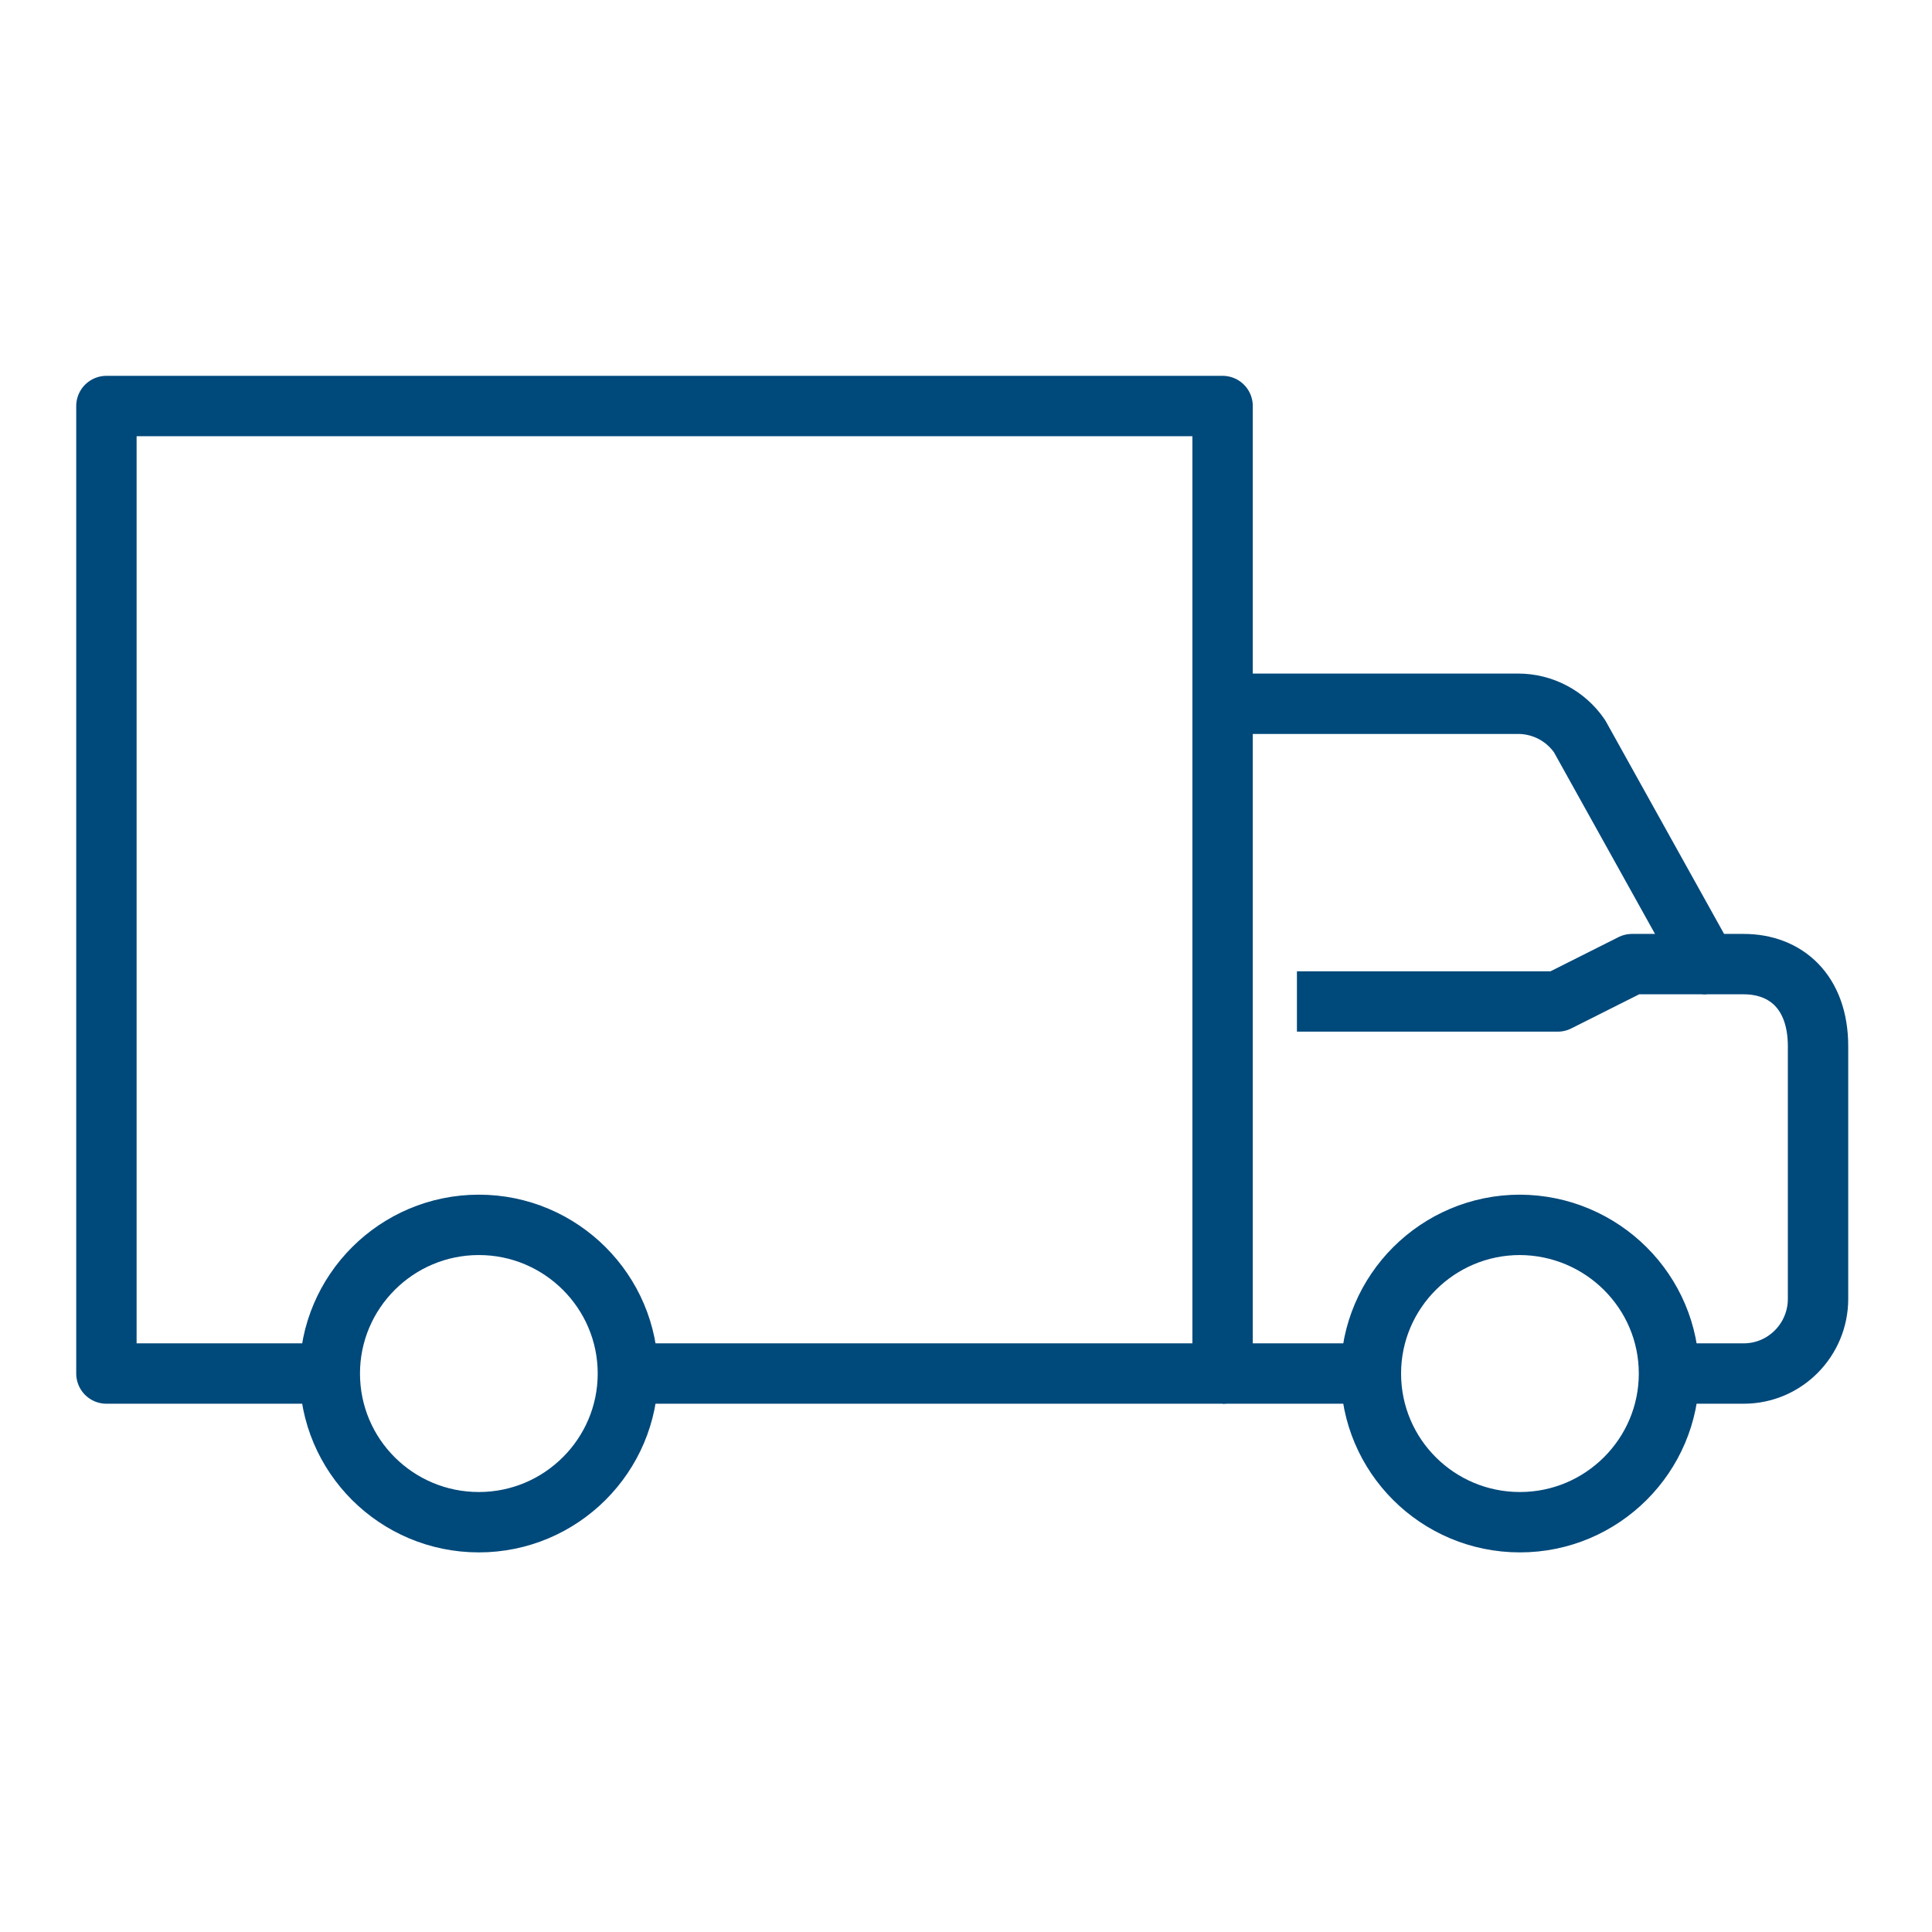
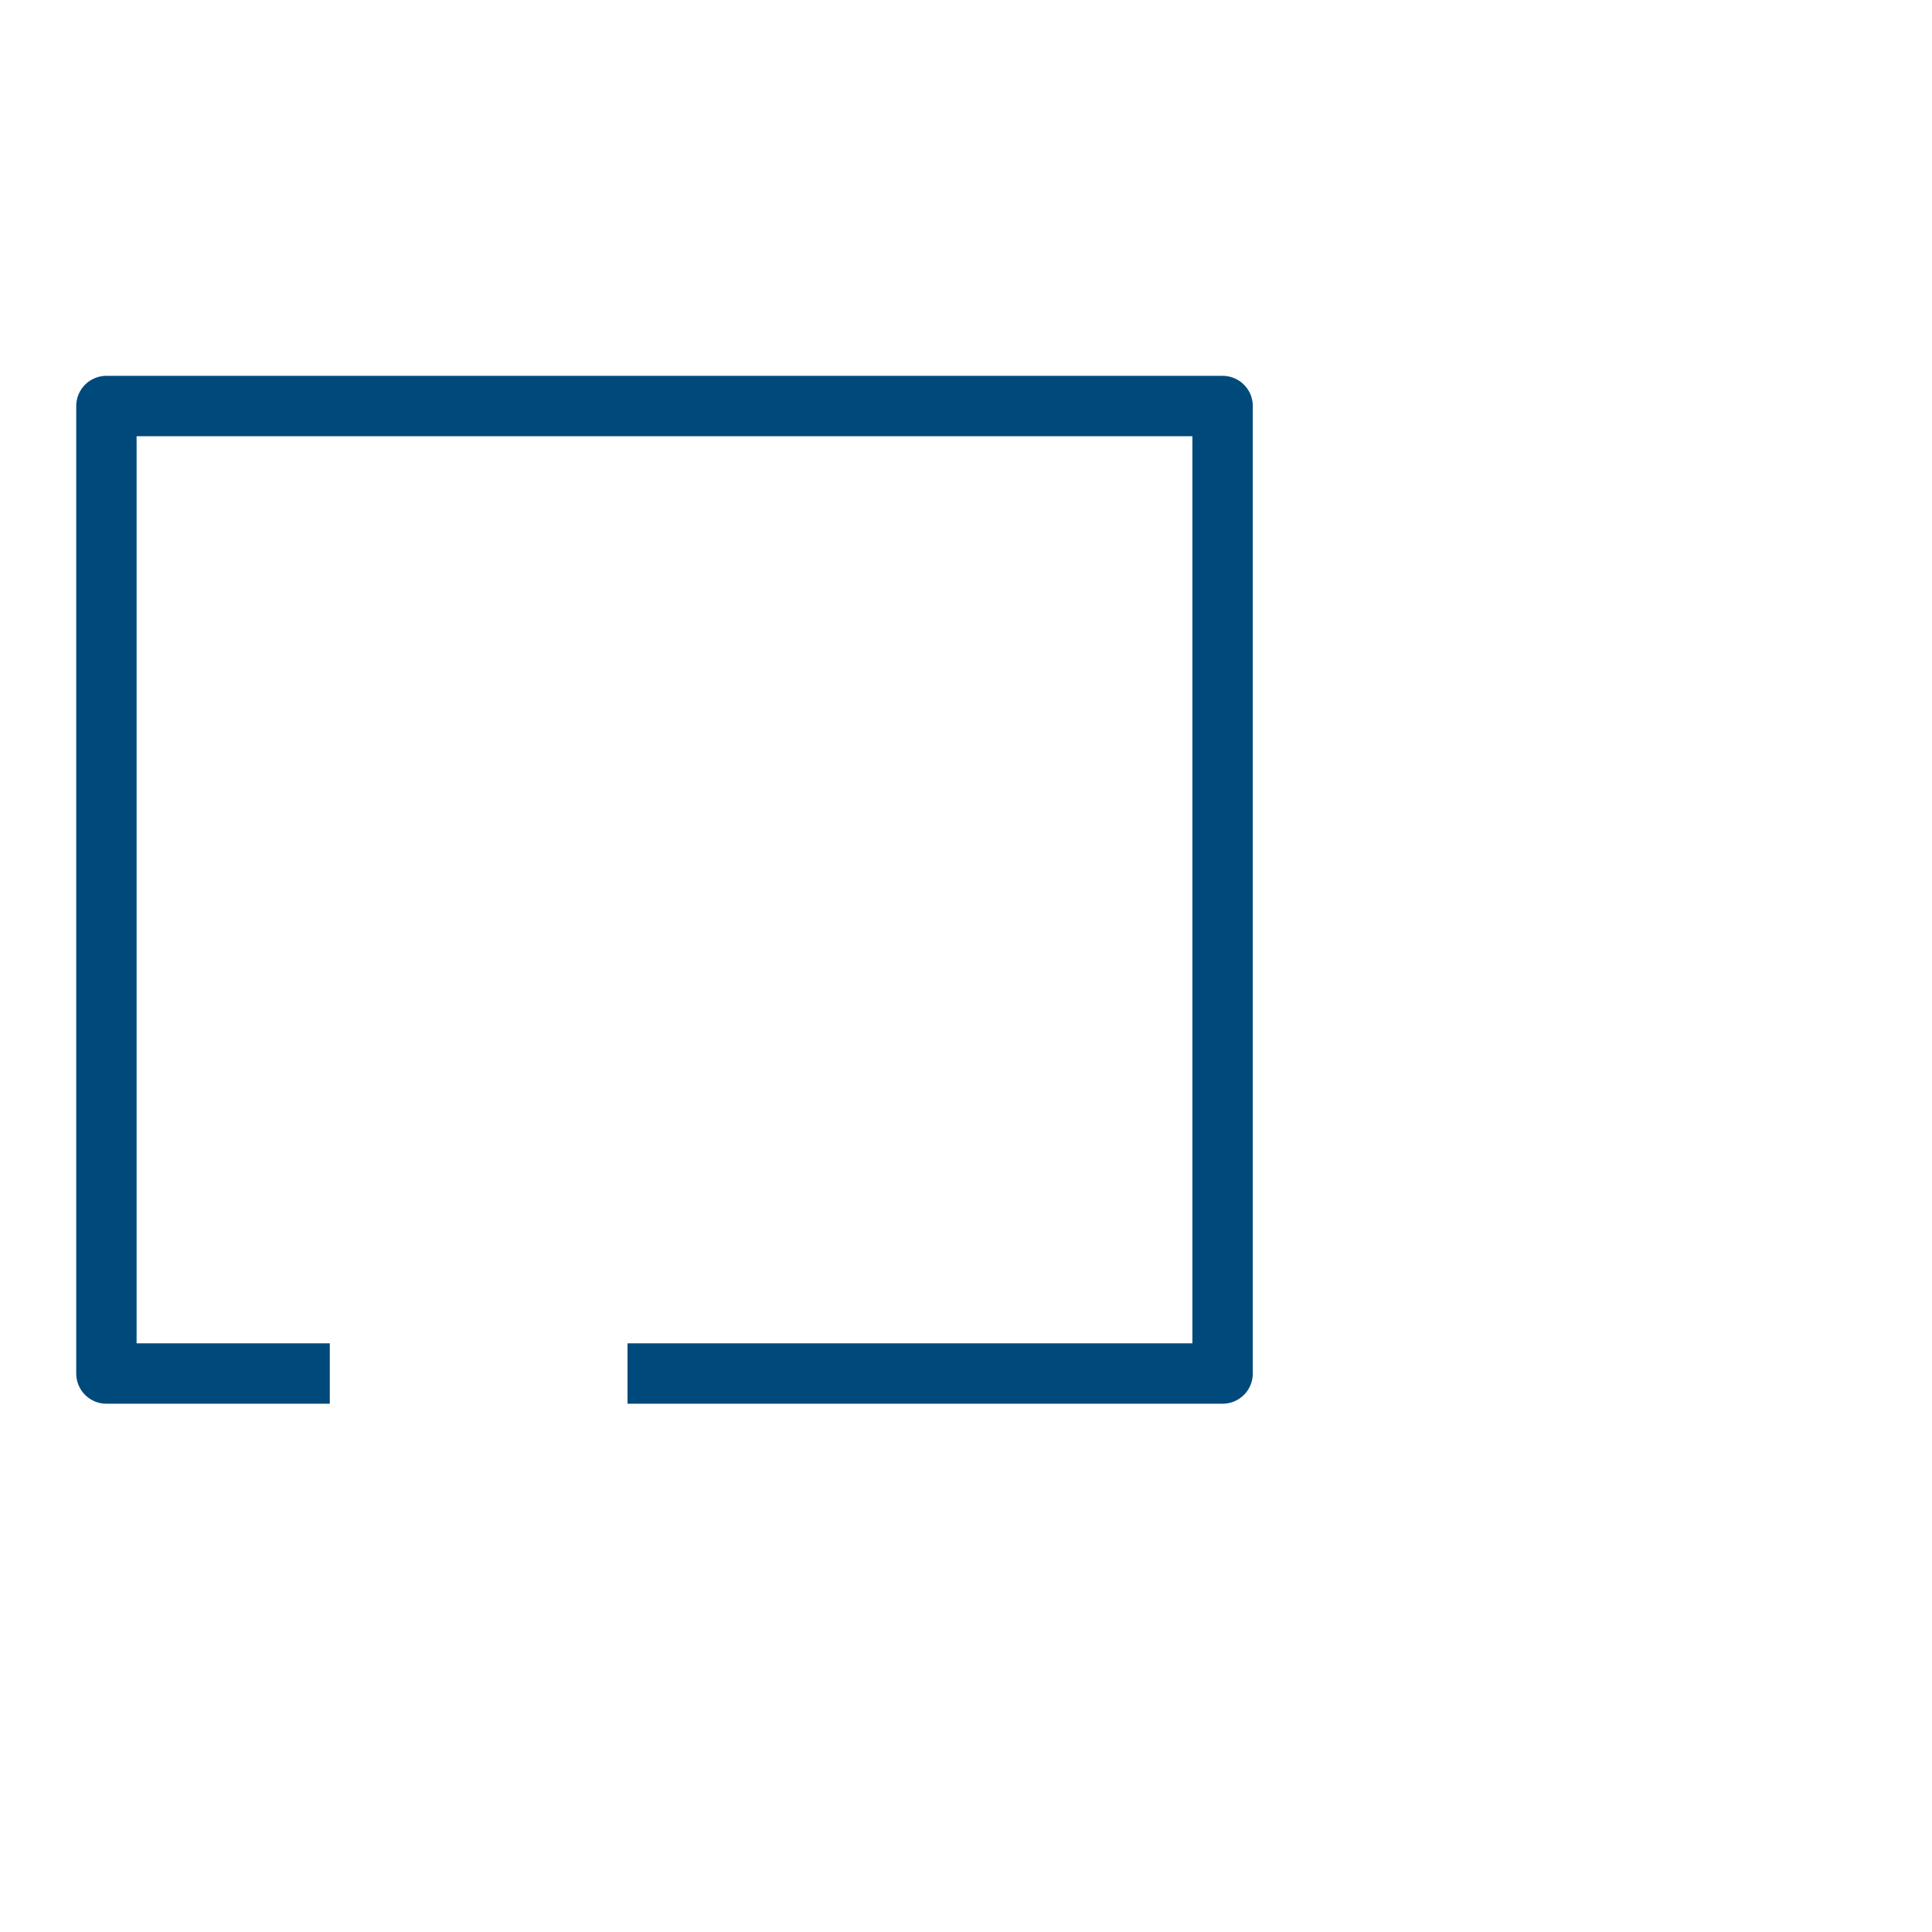
<svg xmlns="http://www.w3.org/2000/svg" version="1.1" id="Capa_1" x="0px" y="0px" viewBox="0 0 512 512" style="enable-background:new 0 0 512 512;" xml:space="preserve">
  <style type="text/css">
	.st0{fill:none;stroke:#00497B;stroke-width:16;stroke-linejoin:round;stroke-miterlimit:10;}
</style>
  <g>
-     <path class="st0" d="M324,186.5h78.3c6.5,0,12.6,3.2,16.3,8.6l33.6,60.4h9.9c11.1,0,19.7,7.3,19.7,21.8v66.9   c0,10.9-8.8,19.8-19.7,19.8h-19.7" />
    <polyline class="st0" points="166.3,364 324,364 324,107.6 28.2,107.6 28.2,364 87.4,364  " />
-     <path class="st0" d="M442.3,364c0,21.7-17.7,39.4-39.5,39.4c-21.8,0-39.5-17.6-39.5-39.4c0-21.7,17.7-39.4,39.5-39.4   C424.6,324.7,442.3,342.3,442.3,364z" />
-     <path class="st0" d="M166.4,364c0,21.7-17.7,39.4-39.5,39.4S87.4,385.8,87.4,364c0-21.7,17.7-39.4,39.5-39.4S166.4,342.3,166.4,364   z" />
-     <line class="st0" x1="324" y1="364" x2="363.5" y2="364" />
-     <polyline class="st0" points="343.7,265.4 412.8,265.4 432.5,255.5 452.2,255.5  " />
  </g>
</svg>